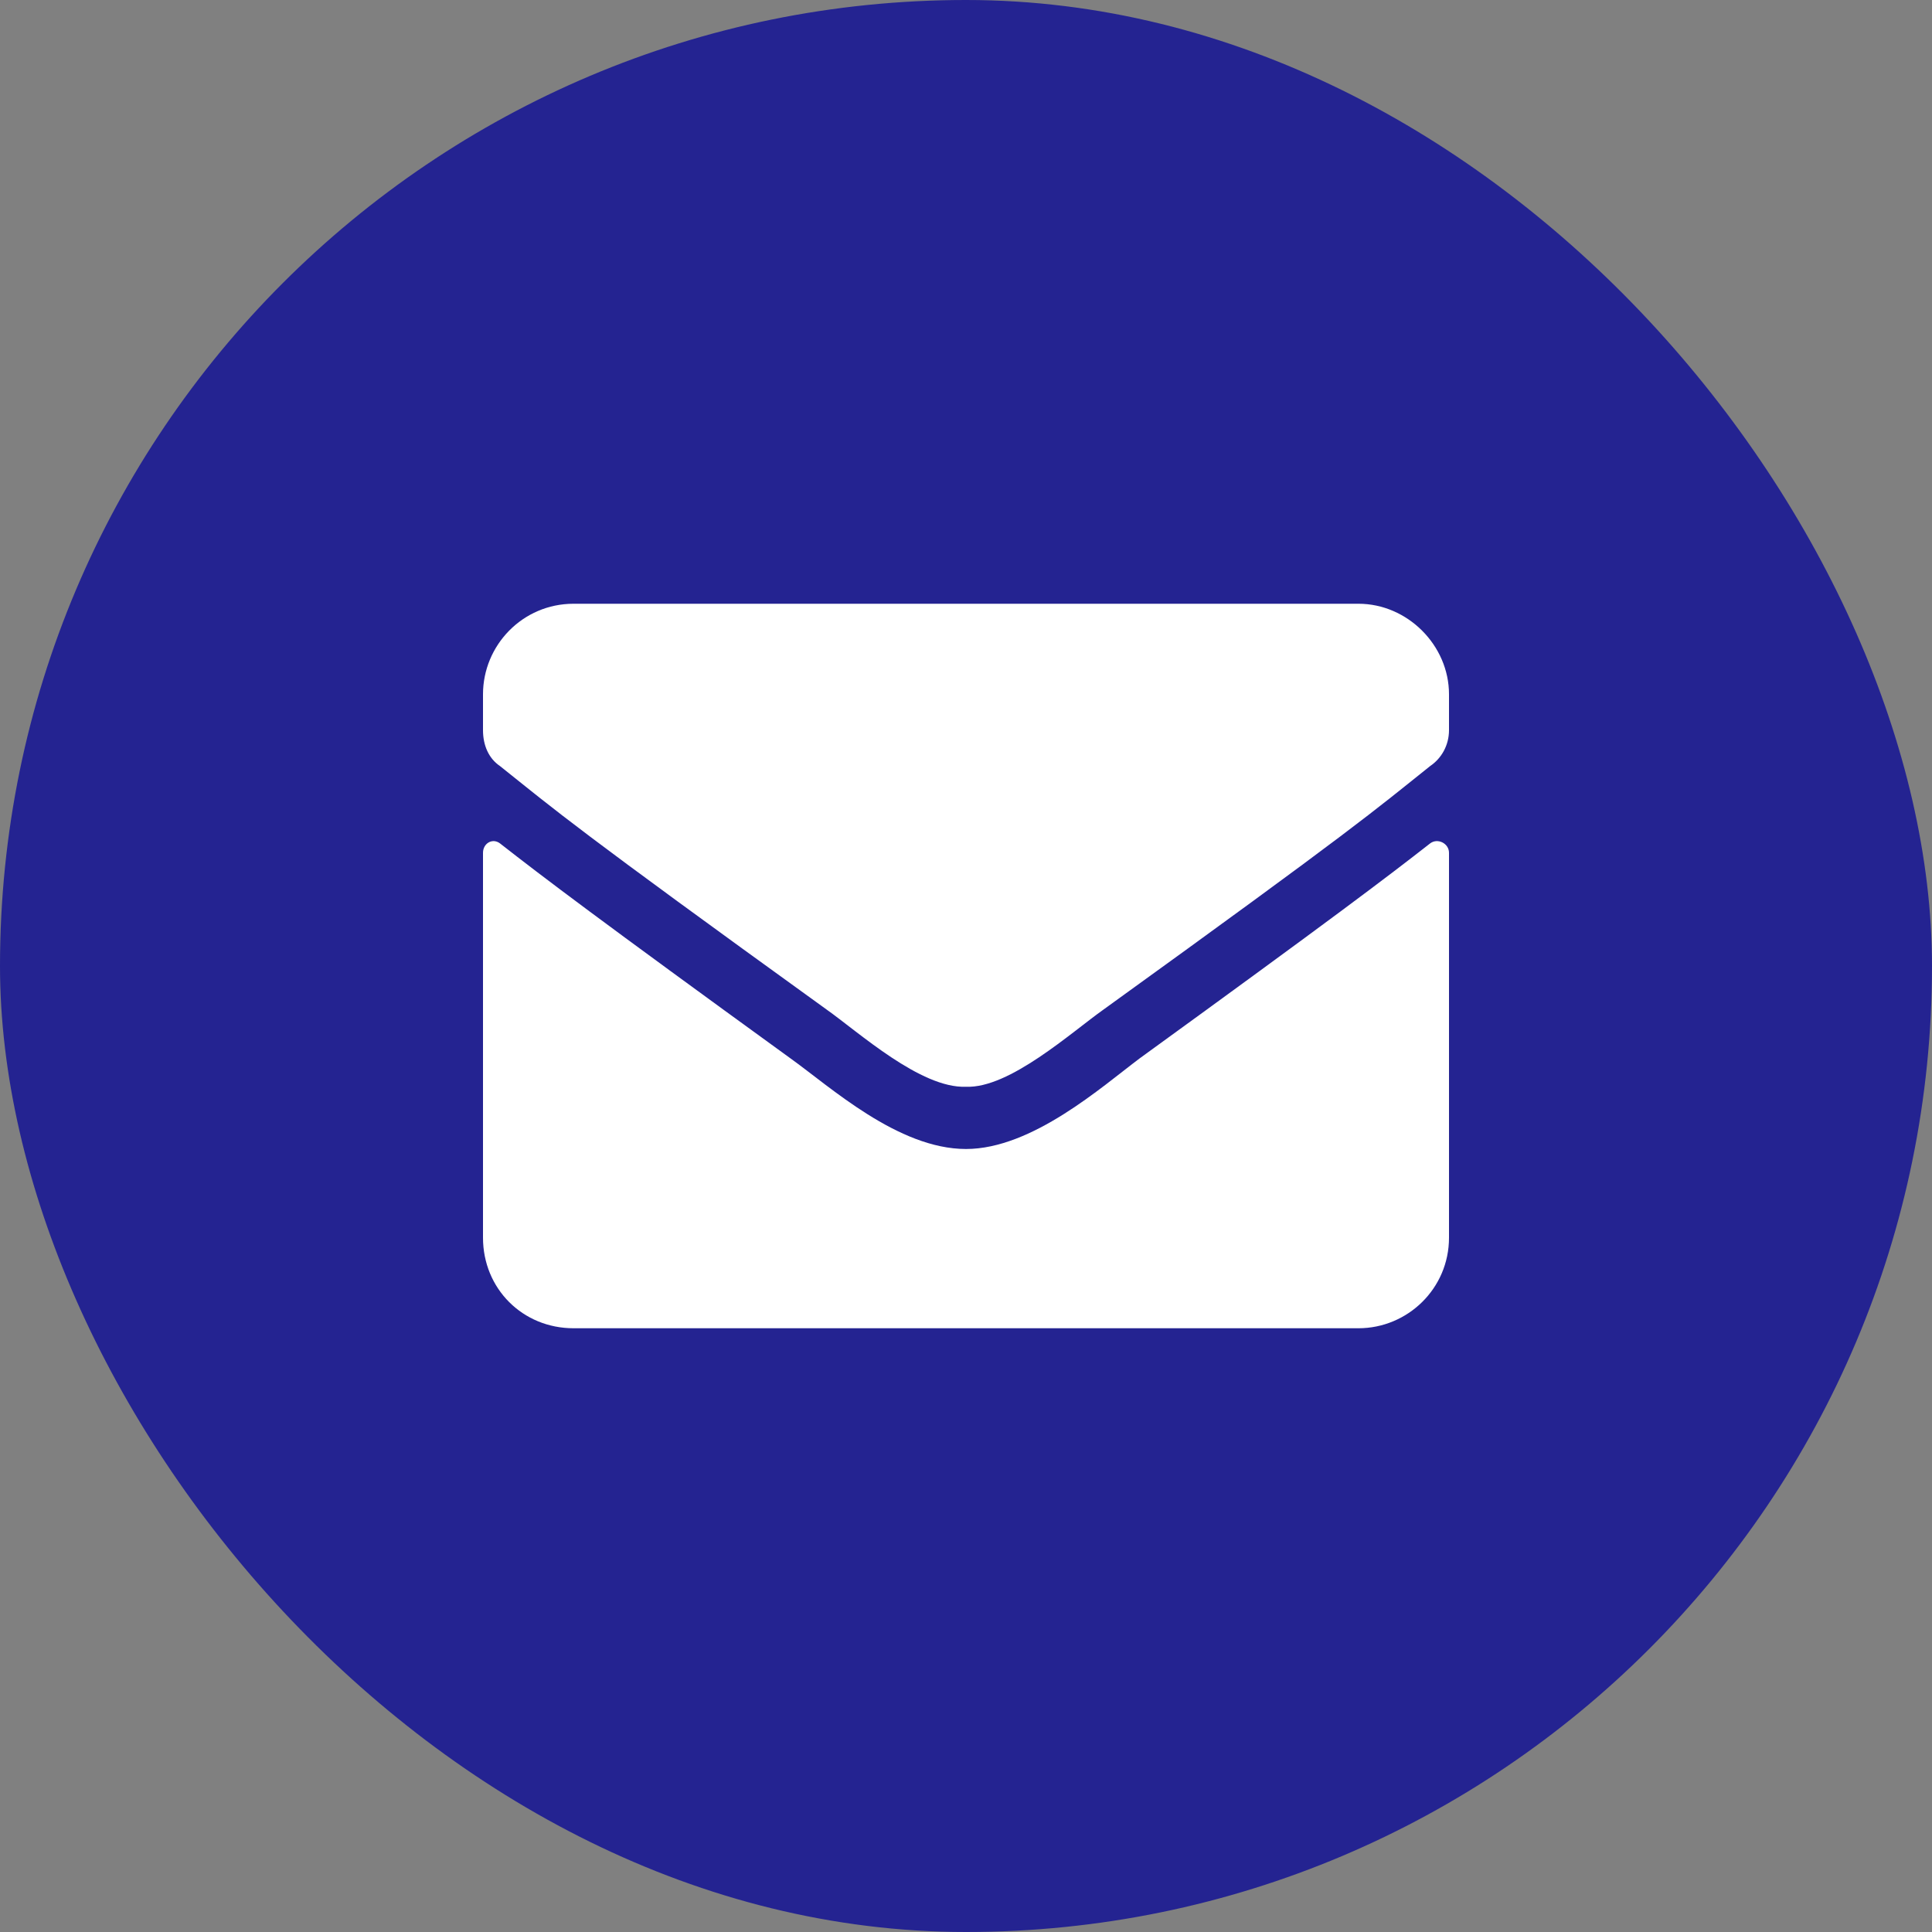
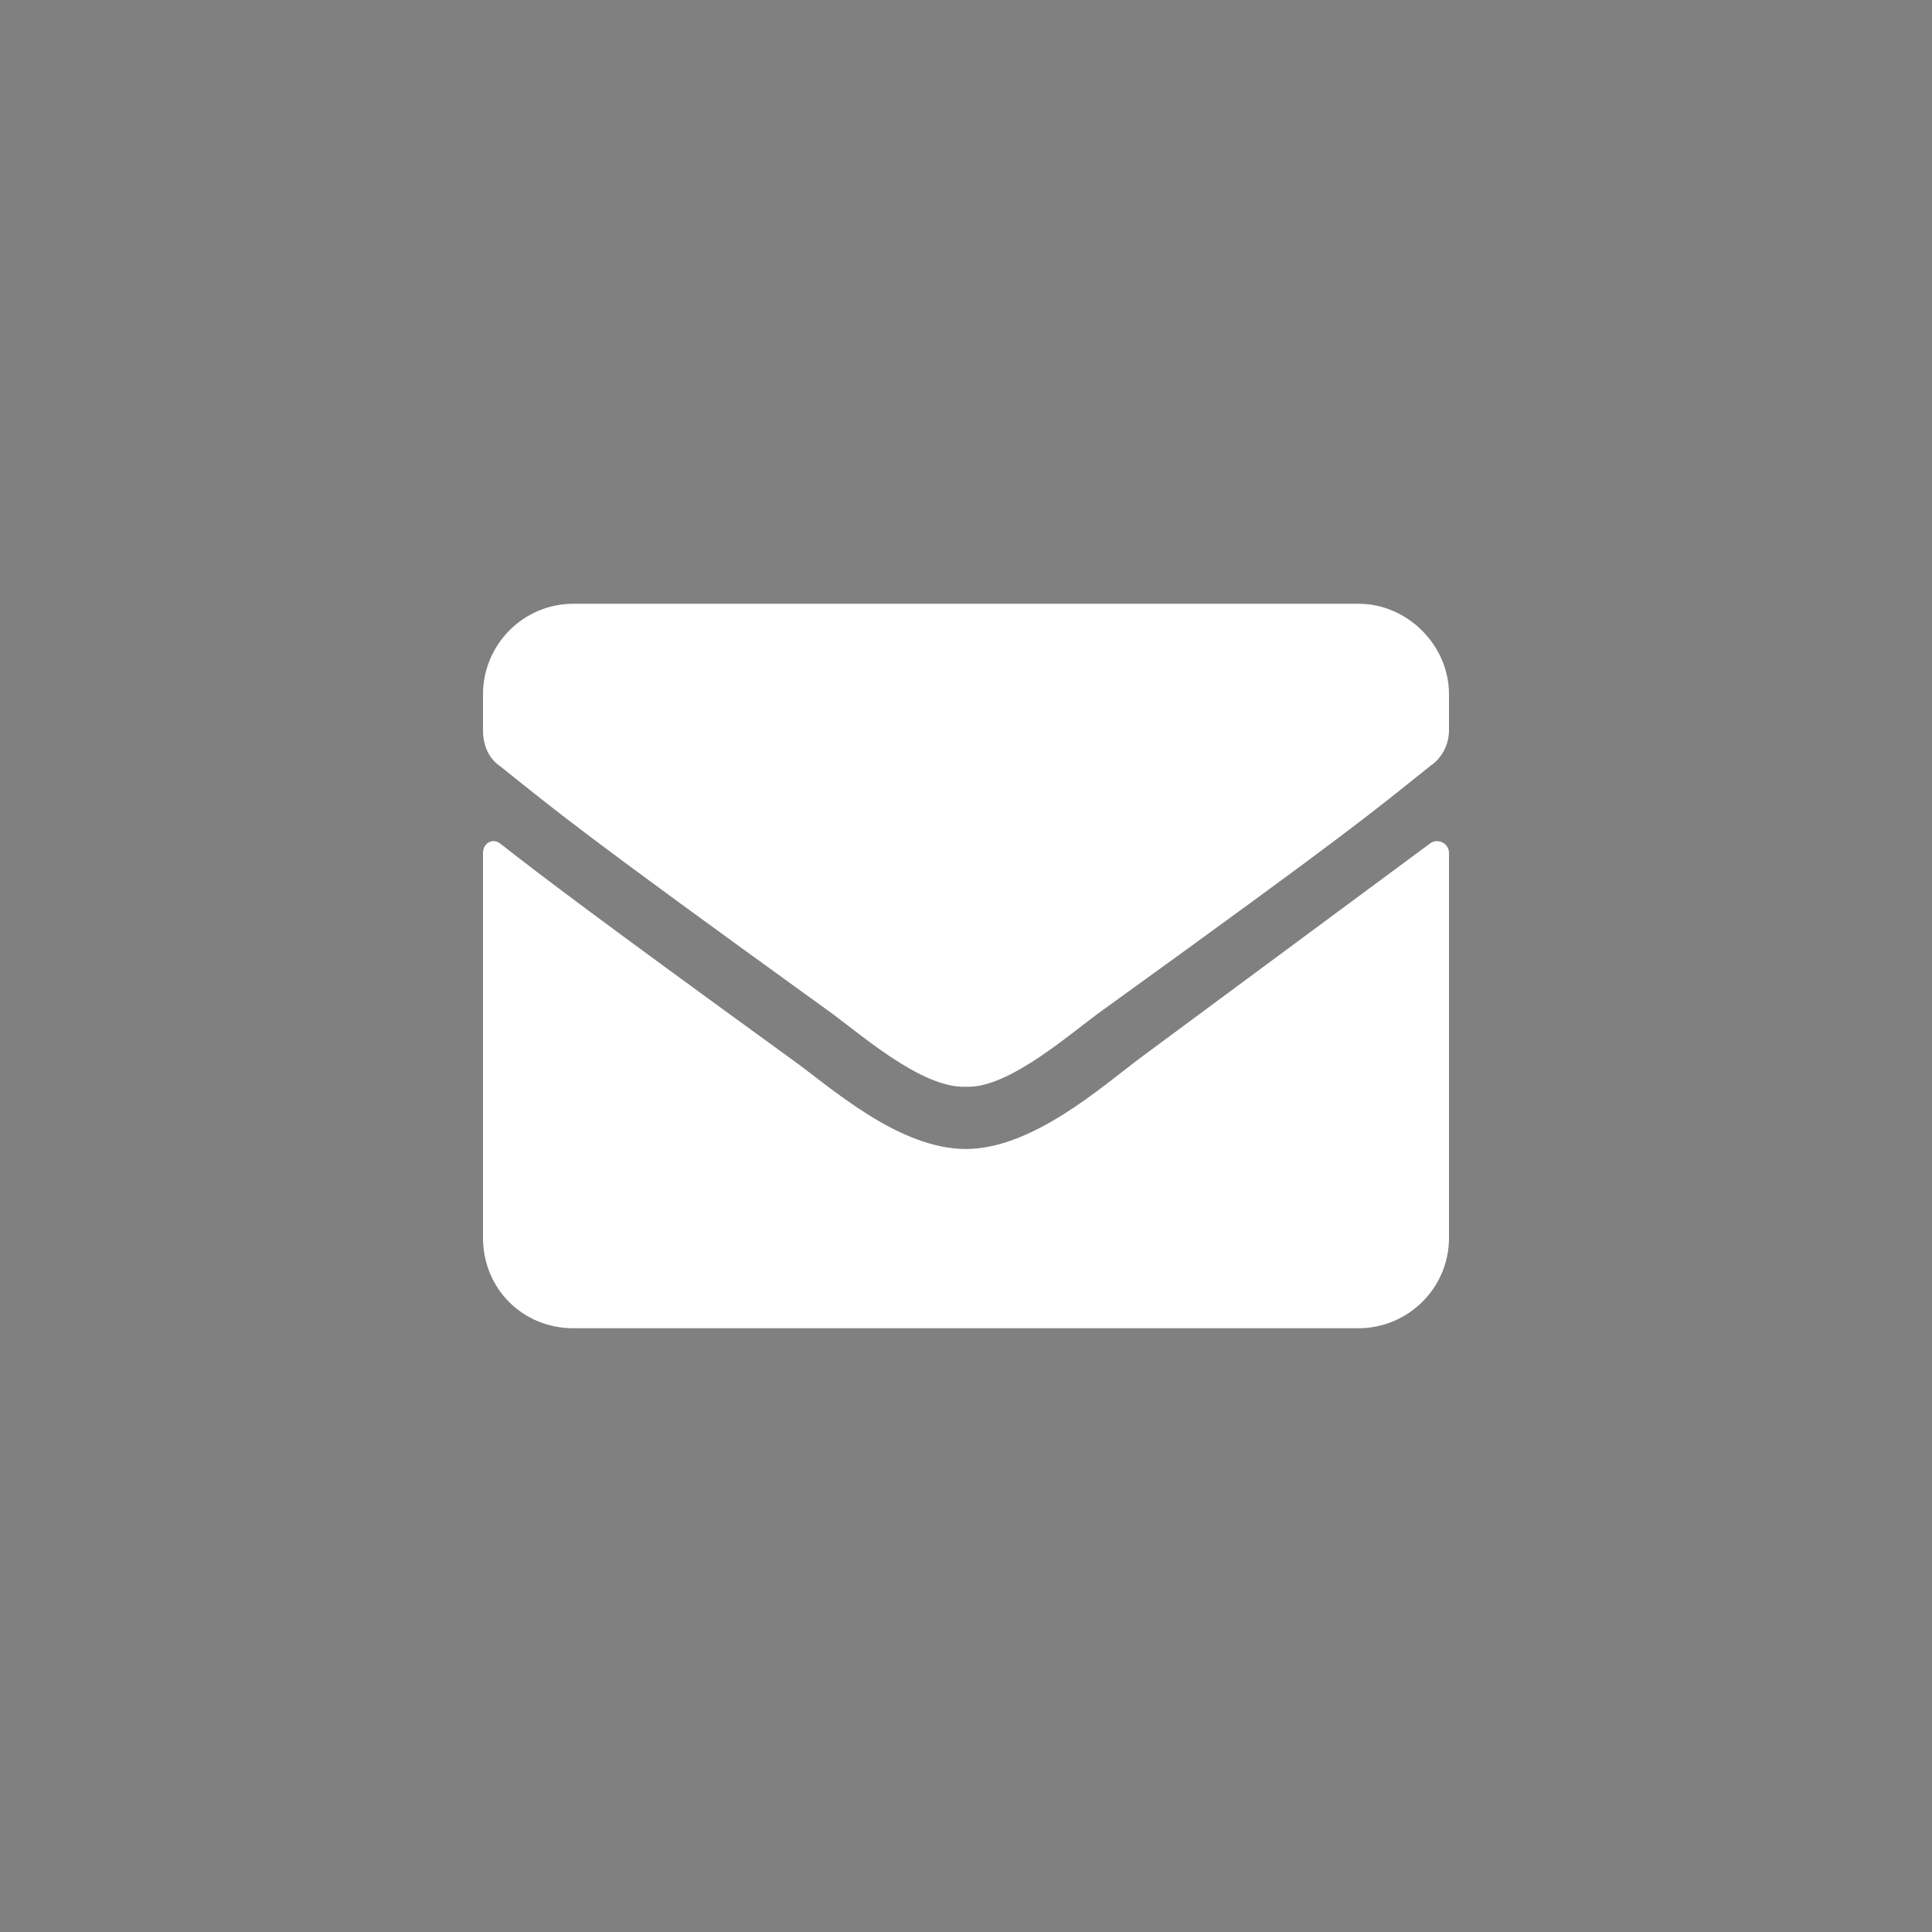
<svg xmlns="http://www.w3.org/2000/svg" width="32" height="32" viewBox="0 0 32 32" fill="none">
  <rect x="0" y="0" width="32" height="32" fill="#808080" stroke="none" />
-   <rect width="32" height="32" rx="16" fill="#242391" />
-   <path d="M23.688 13.969C23.812 13.875 24 13.969 24 14.125V20.5C24 21.344 23.312 22 22.5 22H9.5C8.656 22 8 21.344 8 20.5V14.125C8 13.969 8.156 13.875 8.281 13.969C9 14.531 9.906 15.219 13.094 17.531C13.75 18 14.875 19.031 16 19.031C17.094 19.031 18.25 18 18.875 17.531C22.062 15.219 22.969 14.531 23.688 13.969ZM16 18C15.25 18.031 14.219 17.094 13.688 16.719C9.531 13.719 9.219 13.438 8.281 12.688C8.094 12.562 8 12.344 8 12.094V11.5C8 10.688 8.656 10 9.5 10H22.5C23.312 10 24 10.688 24 11.5V12.094C24 12.344 23.875 12.562 23.688 12.688C22.75 13.438 22.438 13.719 18.281 16.719C17.75 17.094 16.719 18.031 16 18Z" fill="white" />
+   <path d="M23.688 13.969C23.812 13.875 24 13.969 24 14.125V20.5C24 21.344 23.312 22 22.5 22H9.5C8.656 22 8 21.344 8 20.5V14.125C8 13.969 8.156 13.875 8.281 13.969C9 14.531 9.906 15.219 13.094 17.531C13.75 18 14.875 19.031 16 19.031C17.094 19.031 18.25 18 18.875 17.531ZM16 18C15.25 18.031 14.219 17.094 13.688 16.719C9.531 13.719 9.219 13.438 8.281 12.688C8.094 12.562 8 12.344 8 12.094V11.5C8 10.688 8.656 10 9.5 10H22.5C23.312 10 24 10.688 24 11.5V12.094C24 12.344 23.875 12.562 23.688 12.688C22.75 13.438 22.438 13.719 18.281 16.719C17.75 17.094 16.719 18.031 16 18Z" fill="white" />
</svg>